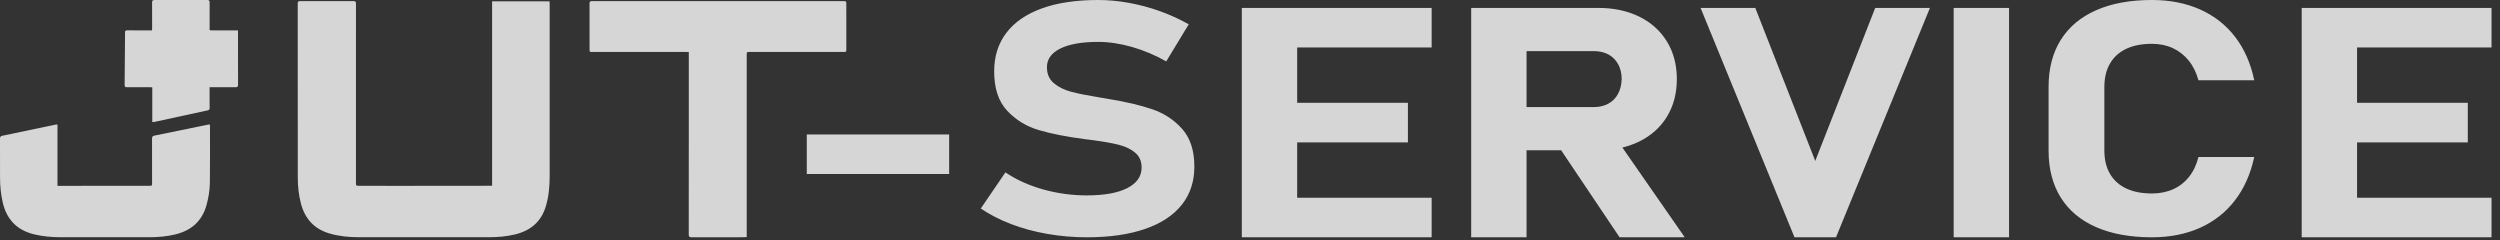
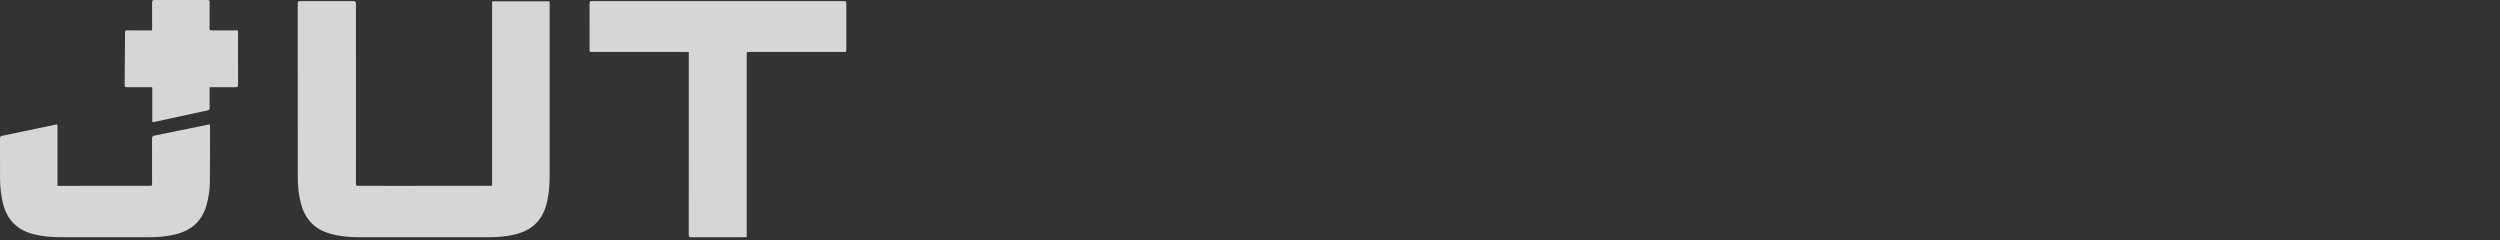
<svg xmlns="http://www.w3.org/2000/svg" width="177px" height="17px" viewBox="0 0 177 17" version="1.1">
  <rect x="0" y="0" width="177" height="17" fill="#333333" stroke="none" />
  <title>jut-service-logo</title>
  <desc>Created with Sketch.</desc>
  <g id="Symbols" stroke="none" stroke-width="1" fill="none" fill-rule="evenodd" opacity="0.8">
    <g id="footer-final" transform="translate(-1170, -114)" fill="#FFFFFF">
      <g id="jut-service-logo" transform="translate(1170, 114)">
        <path d="M41.917,0.079 L50.808,0.081 L59.7,0.082 C59.897,0.082 59.917,0.082 59.919,0.233 L59.92,3.469 C59.92,3.655 59.919,3.676 59.772,3.678 L59.71,3.678 C57.502,3.678 55.293,3.678 53.085,3.678 C52.868,3.678 52.868,3.678 52.868,3.891 L52.868,16.782 C52.791,16.787 52.729,16.795 52.667,16.796 C51.433,16.796 50.198,16.793 48.964,16.8 C48.798,16.801 48.763,16.749 48.763,16.594 L48.766,10.242 L48.766,3.687 C48.69,3.683 48.628,3.678 48.566,3.678 C46.363,3.678 44.16,3.678 41.957,3.679 C41.742,3.679 41.741,3.681 41.741,3.477 C41.741,2.404 41.744,1.331 41.739,0.258 C41.738,0.12 41.775,0.079 41.917,0.079 Z M25.023,0.078 C25.18,0.077 25.203,0.14 25.203,0.275 L25.201,6.596 L25.202,12.917 C25.202,13.149 25.202,13.154 25.437,13.155 C26.395,13.158 27.353,13.159 28.311,13.158 C30.423,13.157 32.536,13.154 34.649,13.152 L34.841,13.152 L34.841,0.094 L38.907,0.094 C38.911,0.16 38.916,0.221 38.916,0.282 C38.917,4.349 38.917,8.415 38.916,12.482 C38.916,13.194 38.853,13.898 38.651,14.586 C38.33,15.68 37.587,16.322 36.485,16.592 C35.866,16.744 35.237,16.795 34.603,16.795 C31.543,16.798 28.484,16.798 25.424,16.795 C24.726,16.794 24.035,16.733 23.358,16.539 C22.253,16.222 21.593,15.497 21.307,14.414 C21.144,13.799 21.083,13.172 21.083,12.54 C21.081,8.441 21.082,4.343 21.079,0.244 C21.079,0.121 21.114,0.08 21.24,0.08 C22.501,0.083 23.762,0.084 25.023,0.078 Z M14.852,8.807 C14.858,8.863 14.867,8.908 14.867,8.952 C14.867,10.267 14.875,11.582 14.859,12.897 C14.853,13.465 14.765,14.026 14.605,14.575 C14.284,15.669 13.541,16.312 12.443,16.588 C11.831,16.743 11.207,16.793 10.579,16.795 C8.483,16.799 6.386,16.798 4.29,16.795 C3.646,16.794 3.007,16.738 2.378,16.581 C1.186,16.283 0.477,15.528 0.199,14.357 C0.062,13.776 0.004,13.186 0.003,12.591 C0.002,11.67 0.005,10.75 1.38624231e-05,9.829 C-0.001,9.698 0.029,9.639 0.171,9.61 C1.43,9.352 2.686,9.085 3.943,8.821 C3.978,8.814 4.015,8.818 4.069,8.815 L4.069,13.158 L4.59,13.158 C6.58,13.157 8.57,13.155 10.559,13.153 C10.767,13.153 10.767,13.151 10.767,12.943 C10.767,11.902 10.769,10.86 10.764,9.819 C10.763,9.684 10.802,9.628 10.938,9.601 C12.192,9.348 13.444,9.087 14.697,8.83 C14.743,8.82 14.789,8.816 14.852,8.807 Z M14.667,7.19992107e-06 C14.815,-0.001 14.843,0.051 14.842,0.182 C14.836,0.761 14.838,1.34 14.84,1.918 C14.84,2.161 14.798,2.15 15.067,2.15 L15.857,2.15 L15.857,2.15 L16.85,2.15 L16.85,2.15 L16.85,2.342 C16.85,3.562 16.848,4.782 16.854,6.002 C16.855,6.147 16.807,6.178 16.672,6.176 C16.13,6.169 15.587,6.173 15.044,6.173 L14.839,6.173 L14.839,6.173 L14.839,6.362 L14.839,6.362 C14.839,6.788 14.836,7.214 14.841,7.64 C14.843,7.741 14.813,7.791 14.709,7.813 C13.449,8.084 12.189,8.359 10.929,8.632 C10.888,8.641 10.845,8.638 10.781,8.643 L10.781,6.183 C10.704,6.179 10.648,6.173 10.592,6.173 C10.055,6.173 9.518,6.171 8.98,6.176 C8.862,6.177 8.823,6.139 8.824,6.022 C8.835,4.886 8.842,3.751 8.851,2.615 C8.852,2.51 8.859,2.404 8.853,2.299 C8.847,2.181 8.897,2.147 9.013,2.148 L9.795,2.151 L9.795,2.151 L10.762,2.15 C10.766,2.07 10.771,2.009 10.771,1.947 C10.772,1.358 10.775,0.769 10.768,0.18 C10.767,0.043 10.806,0.001 10.949,0.001 C12.188,0.006 13.428,0.006 14.667,7.19992107e-06 Z" id="logo-JUT" />
-         <path d="M67.2,9.52 L67.2,12.32 L57.12,12.32 L57.12,9.52 L67.2,9.52 Z M76.952,16.8 C76,16.8 75.068,16.721 74.157,16.562 C73.246,16.404 72.39,16.172 71.589,15.866 C70.788,15.56 70.072,15.192 69.44,14.762 L71.184,12.204 C71.953,12.725 72.841,13.126 73.848,13.409 C74.855,13.692 75.89,13.834 76.952,13.834 C78.179,13.834 79.131,13.662 79.808,13.319 C80.486,12.975 80.825,12.491 80.825,11.864 L80.825,11.853 C80.825,11.415 80.674,11.068 80.371,10.811 C80.069,10.555 79.676,10.366 79.19,10.245 C78.705,10.125 78.083,10.015 77.323,9.917 C77.295,9.909 77.27,9.906 77.247,9.906 C77.224,9.906 77.199,9.902 77.172,9.894 L76.87,9.86 C75.533,9.687 74.425,9.47 73.546,9.209 C72.667,8.949 71.921,8.492 71.308,7.84 C70.694,7.187 70.388,6.26 70.388,5.06 L70.388,5.049 C70.388,3.985 70.676,3.075 71.253,2.321 C71.83,1.566 72.667,0.991 73.766,0.594 C74.865,0.198 76.192,0 77.748,0 C78.463,0 79.193,0.068 79.939,0.204 C80.685,0.34 81.415,0.536 82.129,0.792 C82.843,1.049 83.521,1.358 84.162,1.721 L82.569,4.347 C81.8,3.909 80.996,3.57 80.159,3.328 C79.321,3.087 78.517,2.966 77.748,2.966 C76.595,2.966 75.702,3.123 75.071,3.436 C74.439,3.749 74.123,4.189 74.123,4.755 L74.123,4.766 C74.123,5.242 74.288,5.617 74.617,5.892 C74.947,6.168 75.354,6.37 75.84,6.498 C76.325,6.626 77.007,6.762 77.886,6.906 C77.922,6.913 77.959,6.919 77.996,6.923 C78.032,6.926 78.069,6.932 78.105,6.94 C78.16,6.947 78.213,6.957 78.263,6.968 C78.314,6.979 78.366,6.989 78.421,6.996 C79.685,7.2 80.74,7.447 81.587,7.738 C82.434,8.028 83.141,8.496 83.709,9.142 C84.276,9.787 84.56,10.668 84.56,11.785 L84.56,11.808 C84.56,12.857 84.262,13.755 83.667,14.502 C83.072,15.249 82.205,15.819 81.065,16.211 C79.925,16.604 78.554,16.8 76.952,16.8 Z M87.92,0.56 L91.84,0.56 L91.84,16.8 L87.92,16.8 L87.92,0.56 Z M89.04,14 L101.36,14 L101.36,16.8 L89.04,16.8 L89.04,14 Z M89.04,7.28 L99.68,7.28 L99.68,10.08 L89.04,10.08 L89.04,7.28 Z M89.04,0.56 L101.36,0.56 L101.36,3.36 L89.04,3.36 L89.04,0.56 Z M105.84,7.581 L112.848,7.581 C113.236,7.581 113.577,7.5 113.873,7.338 C114.168,7.176 114.397,6.944 114.558,6.643 C114.72,6.342 114.805,5.994 114.814,5.6 C114.814,5.206 114.734,4.858 114.572,4.557 C114.41,4.256 114.182,4.024 113.887,3.862 C113.591,3.7 113.245,3.619 112.848,3.619 L105.84,3.619 L105.84,0.56 L113.153,0.56 C114.26,0.56 115.235,0.769 116.075,1.186 C116.915,1.603 117.566,2.192 118.028,2.953 C118.489,3.713 118.72,4.596 118.72,5.6 C118.72,6.604 118.489,7.487 118.028,8.247 C117.566,9.008 116.913,9.597 116.068,10.014 C115.223,10.431 114.251,10.64 113.153,10.64 L105.84,10.64 L105.84,7.581 Z M104.16,0.56 L108.08,0.56 L108.08,16.8 L104.16,16.8 L104.16,0.56 Z M109.76,9.493 L113.832,8.96 L119.28,16.8 L114.666,16.8 L109.76,9.493 Z M120.4,0.56 L124.275,0.56 L128.52,11.394 L132.765,0.56 L136.64,0.56 L129.99,16.8 L127.05,16.8 L120.4,0.56 Z M142.24,16.8 L138.32,16.8 L138.32,0.56 L142.24,0.56 L142.24,16.8 Z M152.355,16.8 C150.816,16.8 149.499,16.56 148.405,16.081 C147.311,15.602 146.477,14.904 145.902,13.987 C145.327,13.07 145.04,11.962 145.04,10.664 L145.04,6.147 C145.04,4.849 145.327,3.742 145.902,2.825 C146.477,1.908 147.311,1.208 148.405,0.725 C149.499,0.242 150.816,0 152.355,0 C153.625,0 154.761,0.223 155.762,0.668 C156.763,1.113 157.591,1.76 158.244,2.609 C158.898,3.458 159.35,4.483 159.6,5.683 L155.651,5.683 C155.502,5.14 155.273,4.675 154.962,4.291 C154.652,3.906 154.276,3.611 153.836,3.408 C153.395,3.204 152.902,3.102 152.355,3.102 C151.641,3.102 151.034,3.221 150.533,3.458 C150.032,3.696 149.65,4.043 149.386,4.5 C149.122,4.957 148.989,5.506 148.989,6.147 L148.989,10.664 C148.989,11.306 149.122,11.853 149.386,12.306 C149.65,12.758 150.032,13.104 150.533,13.342 C151.034,13.579 151.641,13.698 152.355,13.698 C152.911,13.698 153.412,13.598 153.857,13.398 C154.302,13.198 154.677,12.906 154.983,12.521 C155.289,12.136 155.512,11.668 155.651,11.117 L159.6,11.117 C159.34,12.317 158.884,13.342 158.23,14.191 C157.577,15.04 156.751,15.687 155.755,16.132 C154.758,16.577 153.625,16.8 152.355,16.8 Z M162.96,0.56 L166.88,0.56 L166.88,16.8 L162.96,16.8 L162.96,0.56 Z M164.08,14 L176.4,14 L176.4,16.8 L164.08,16.8 L164.08,14 Z M164.08,7.28 L174.72,7.28 L174.72,10.08 L164.08,10.08 L164.08,7.28 Z M164.08,0.56 L176.4,0.56 L176.4,3.36 L164.08,3.36 L164.08,0.56 Z" id="-SERVICE" fill-rule="nonzero" />
      </g>
    </g>
  </g>
</svg>